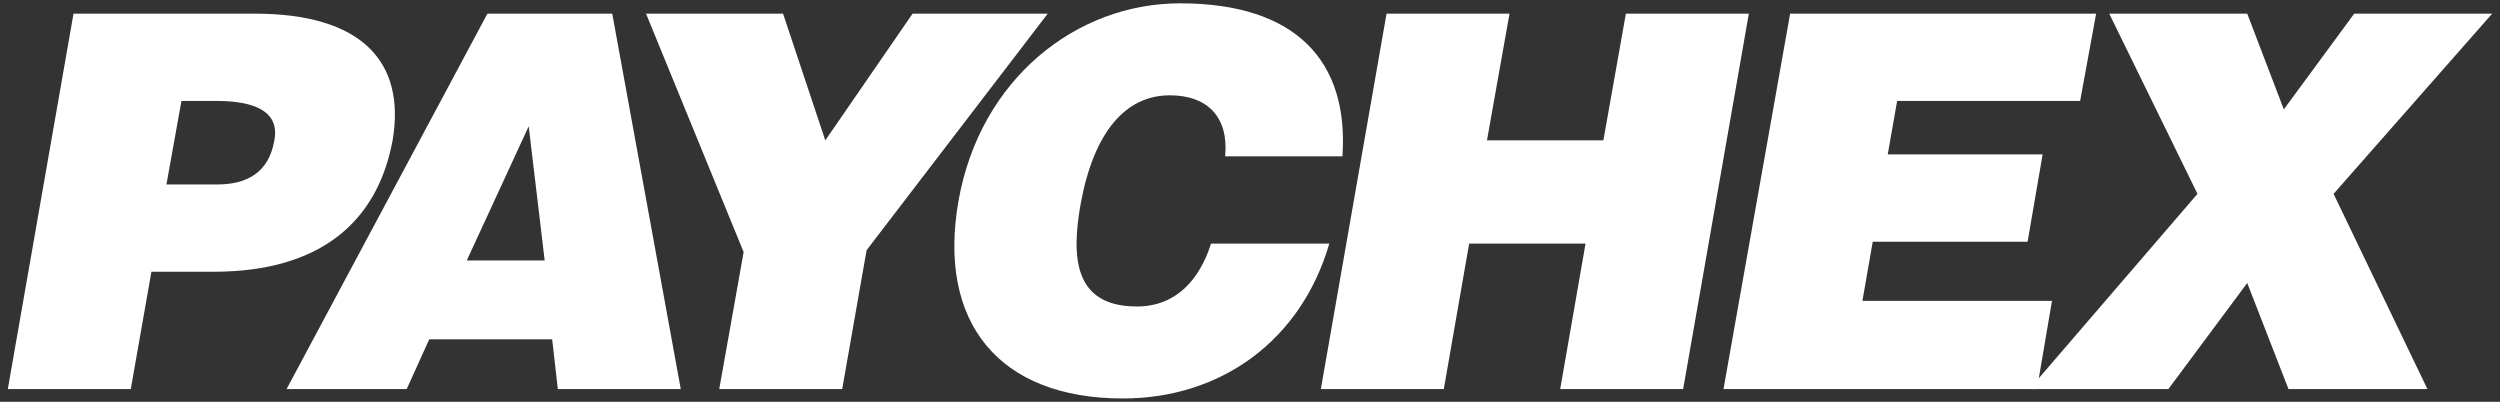
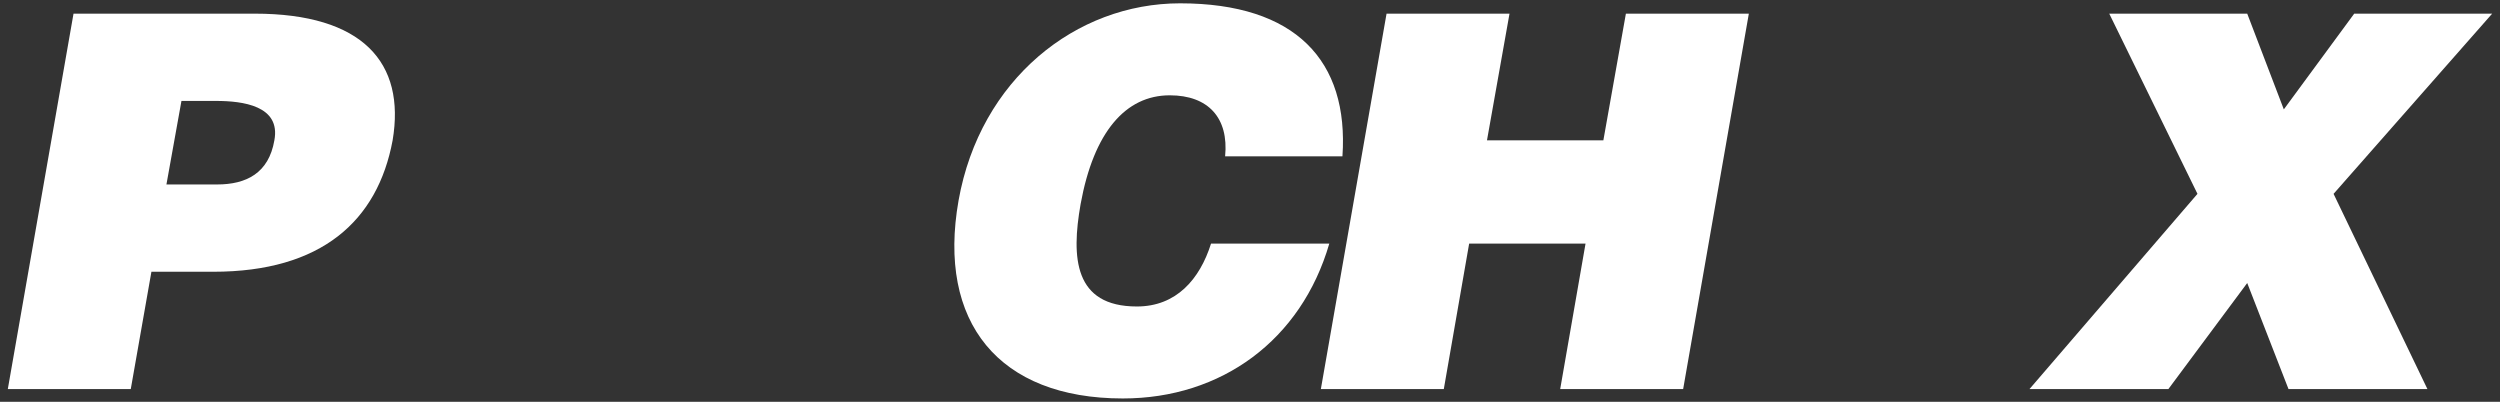
<svg xmlns="http://www.w3.org/2000/svg" width="224" height="36" viewBox="0 0 224 36" fill="none">
  <rect x="0" y="0" width="224" height="36" fill="#333333" stroke="none" />
  <g clip-path="url(#clip0_45_17765)">
    <path fill-rule="evenodd" clip-rule="evenodd" d="M14.912 16.528L16.258 9.044H19.369C21.724 9.044 25.172 9.464 24.583 12.576C24.078 15.518 22.061 16.528 19.454 16.528H14.912ZM11.717 34.861L13.567 24.349H19.117C28.788 24.349 33.834 19.808 35.179 12.576C36.356 5.595 32.488 1.223 22.818 1.223H6.587L0.7 34.861H11.717Z" fill="white" />
-     <path fill-rule="evenodd" clip-rule="evenodd" d="M48.803 23.339H41.822L47.373 11.314L48.803 23.339ZM36.44 34.861L38.459 30.404H49.475L49.98 34.861H60.996L54.857 1.223H43.673L25.677 34.861H36.44Z" fill="white" />
-     <path fill-rule="evenodd" clip-rule="evenodd" d="M77.647 22.415L93.877 1.223H81.768L73.947 12.576L70.163 1.223H57.885L66.63 22.583L64.444 34.861H75.461L77.647 22.415Z" fill="white" />
    <path fill-rule="evenodd" clip-rule="evenodd" d="M120.283 14.005C120.871 5.428 116.078 0.298 105.734 0.298C96.4 0.298 87.822 7.11 85.888 17.958C83.953 28.89 89.504 35.702 100.605 35.702C109.435 35.702 116.583 30.488 119.106 21.826H108.509C107.5 25.022 105.397 27.461 101.866 27.461C96.232 27.461 95.979 23.088 96.821 18.294C97.998 11.819 100.857 8.54 104.809 8.54C108.257 8.54 110.107 10.558 109.771 14.005H120.283Z" fill="white" />
    <path fill-rule="evenodd" clip-rule="evenodd" d="M129.365 34.861L131.636 21.826H142.064L139.793 34.861H150.81L156.696 1.223H145.68L143.661 12.576H133.233L135.252 1.223H124.235L118.349 34.861H129.365Z" fill="white" />
-     <path fill-rule="evenodd" clip-rule="evenodd" d="M182.512 34.861L183.858 26.956H166.872L167.797 21.658H181.672L183.018 13.837H169.141L169.983 9.044H186.381L187.812 1.223H160.396L154.425 34.861H182.512Z" fill="white" />
    <path fill-rule="evenodd" clip-rule="evenodd" d="M201.351 25.358L205.05 34.861H217.497L209.088 17.369L223.299 1.223H210.938L204.63 9.8L201.351 1.223H188.988L196.893 17.369L181.841 34.861H194.286L201.351 25.358Z" fill="white" />
  </g>
  <defs>
    <clipPath id="clip0_45_17765">
      <rect width="224" height="36" fill="white" />
    </clipPath>
  </defs>
</svg>